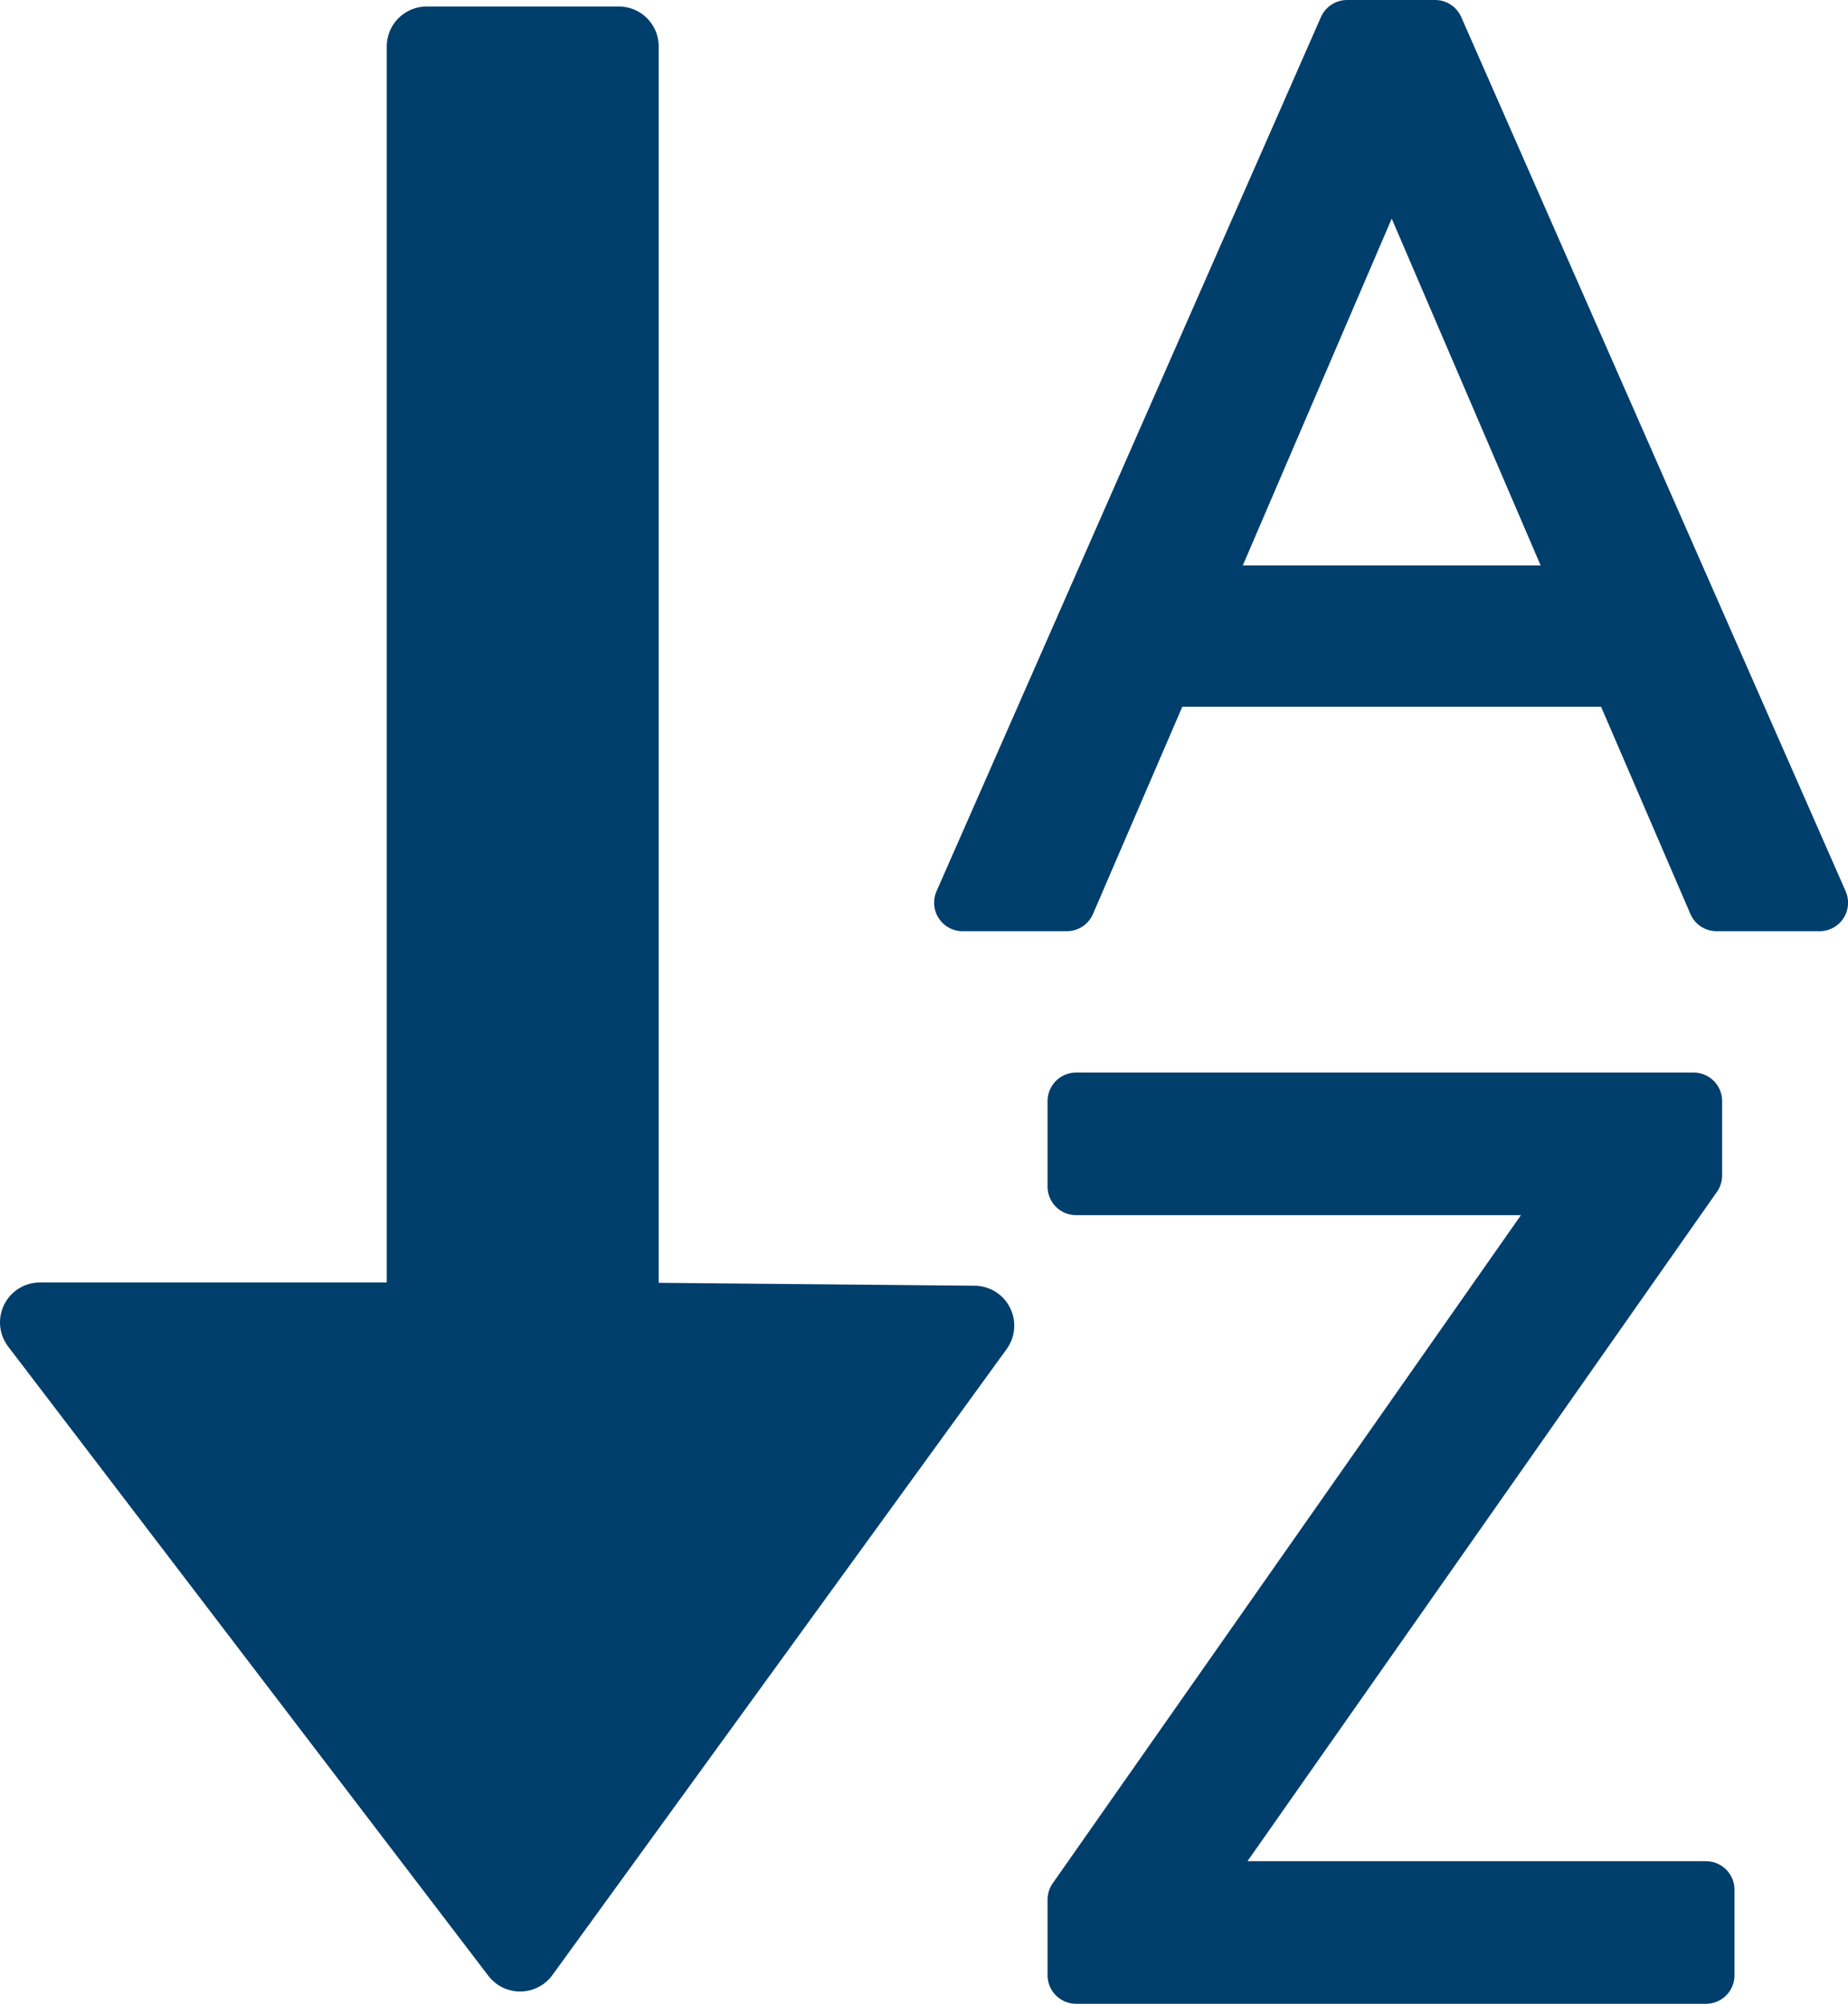
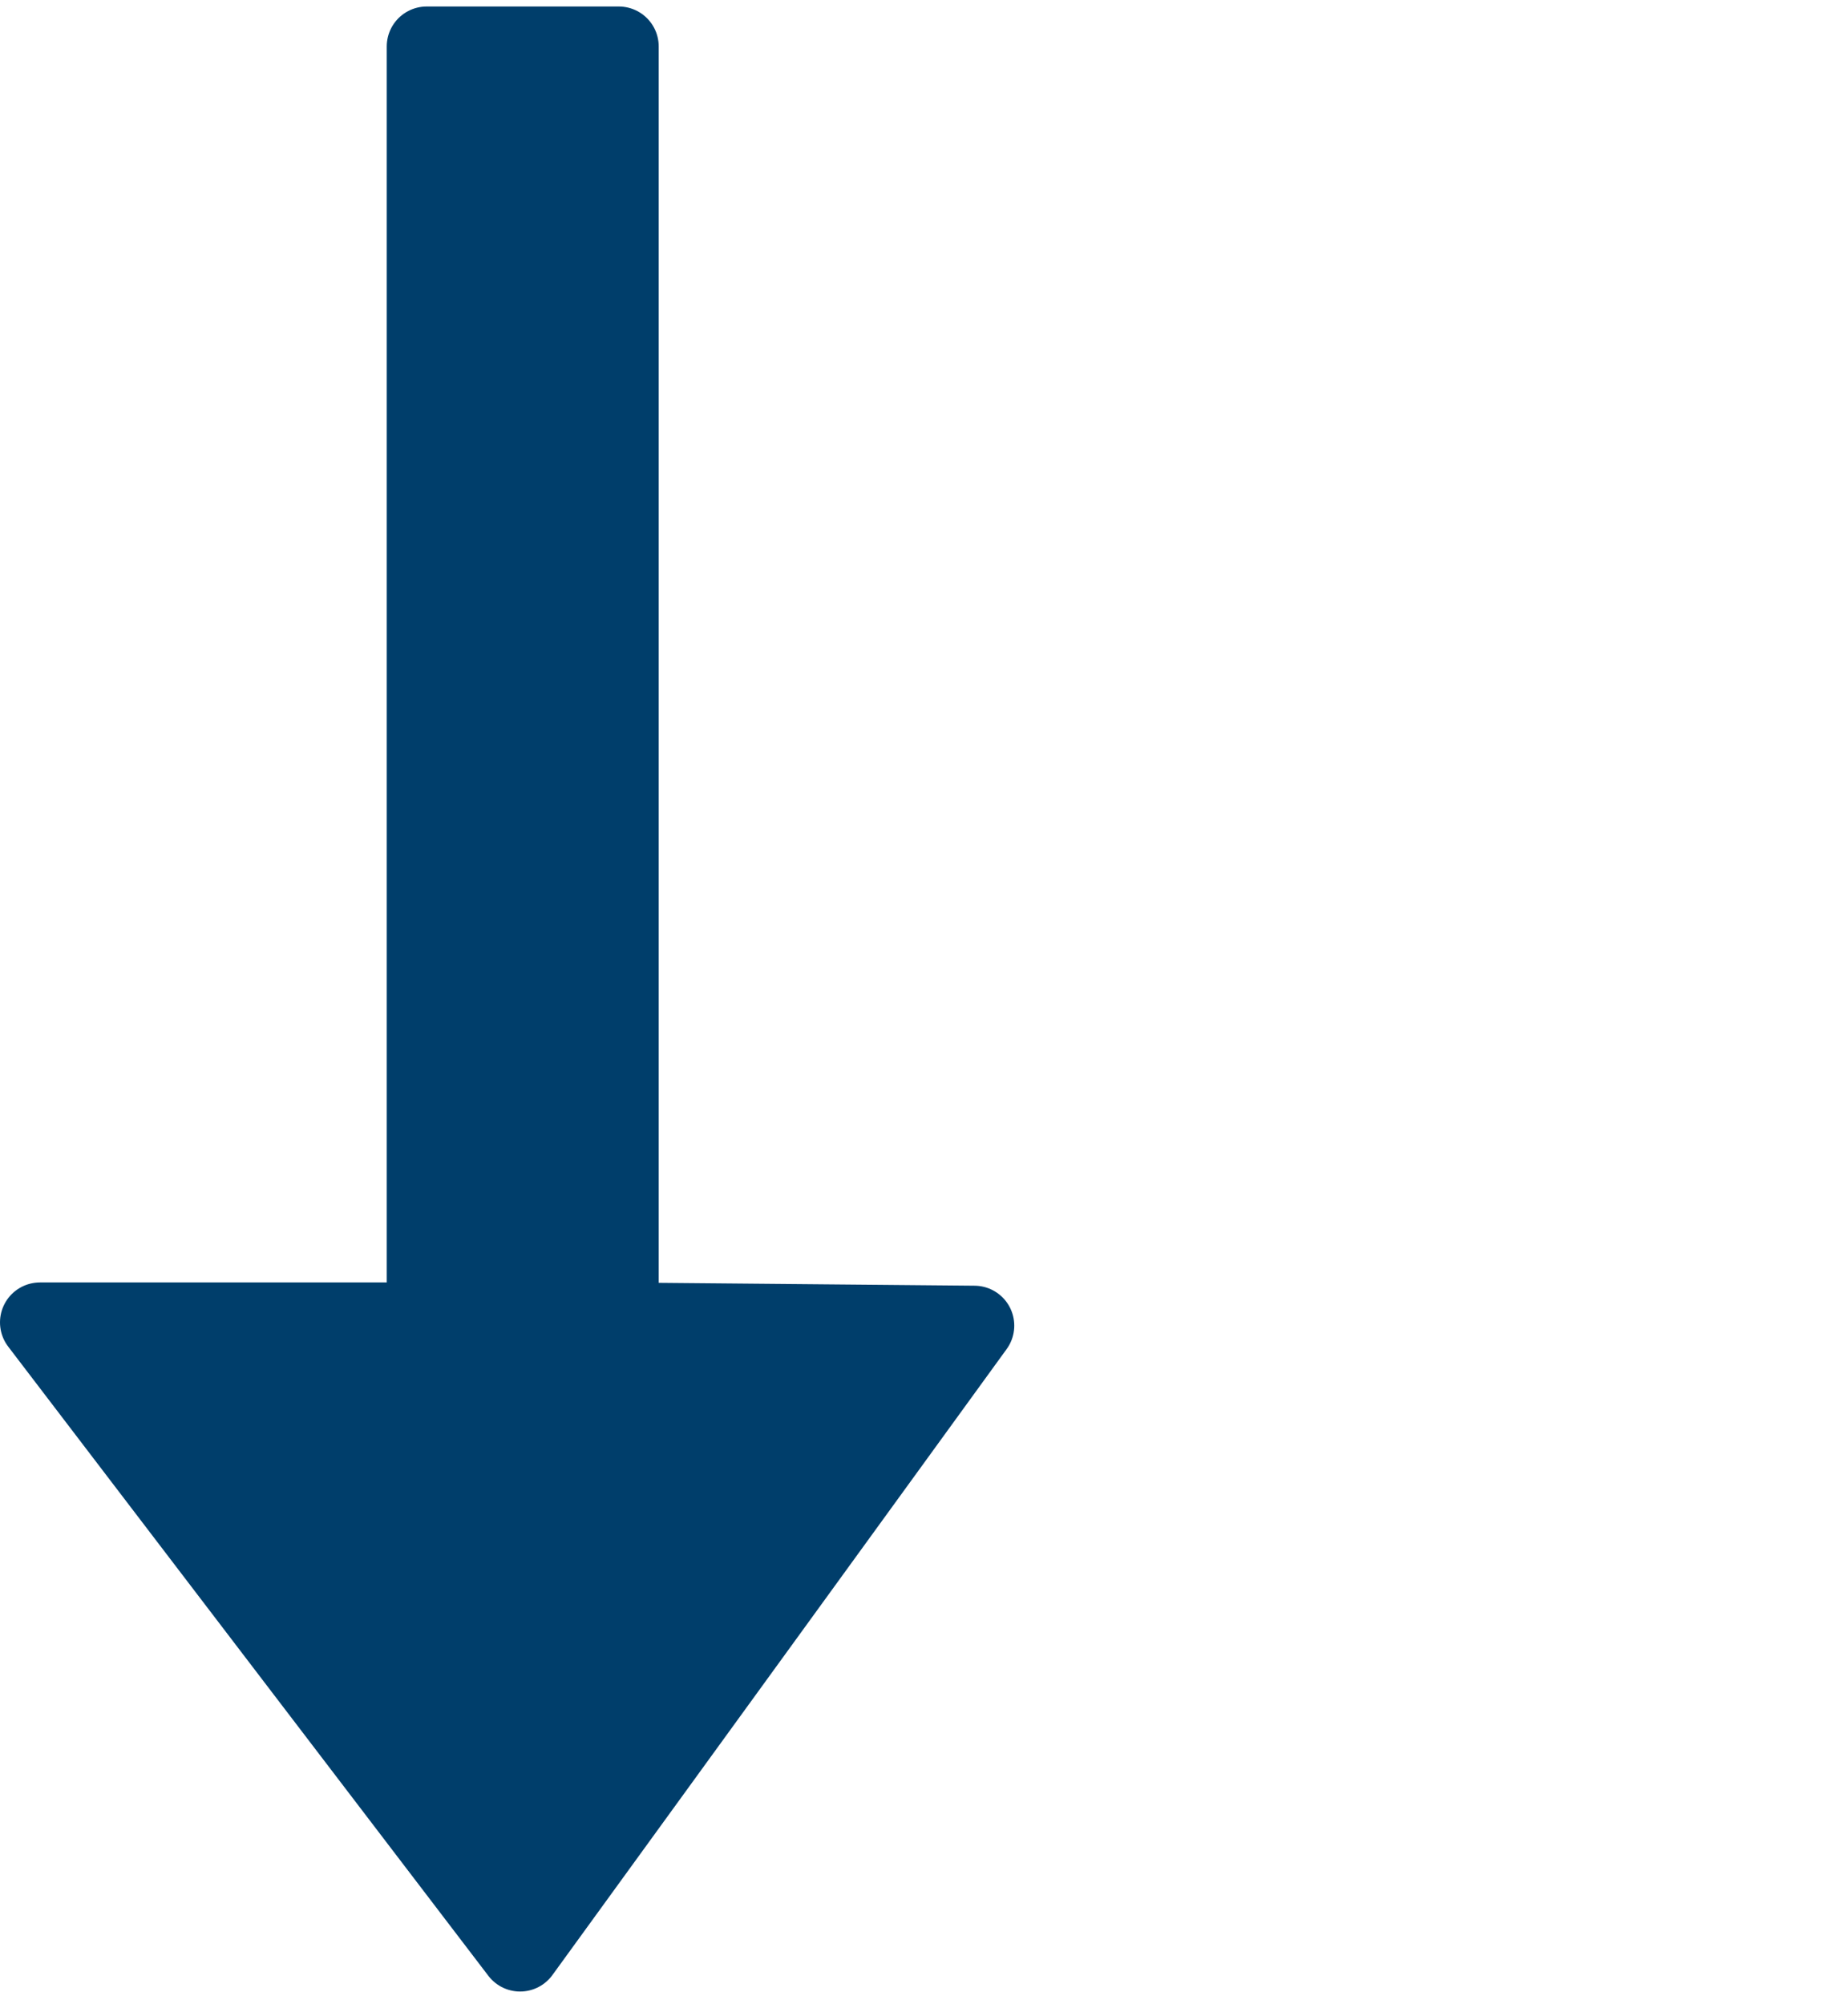
<svg xmlns="http://www.w3.org/2000/svg" id="Ebene_2" data-name="Ebene 2" viewBox="0 0 324.01 351.32">
  <defs>
    <style>
      .cls-1 {
        stroke-width: 14px;
      }

      .cls-1, .cls-2 {
        fill: #003e6b;
        stroke: #003e6b;
        stroke-linejoin: round;
      }

      .cls-2 {
        stroke-linecap: round;
        stroke-width: 10px;
      }
    </style>
  </defs>
  <g id="Icon_Sortierung_A-Z" data-name="Icon Sortierung A-Z">
    <g>
      <polygon class="cls-1" points="74.81 8.14 74.81 231.85 7 231.85 91.19 342.17 170.83 232.42 108.49 231.85 108.49 8.14 74.81 8.14" />
-       <path class="cls-2" d="M300.97,158.27l-16.96-39.35h-80.01l-16.96,39.35h-18.26L236.18,5h15.44l67.4,153.27h-18.04ZM210.31,104.14h67.4l-33.7-78.48-33.7,78.48Z" />
-       <path class="cls-2" d="M209.11,331.32h90v15h-110.44v-13.26l87.61-125.01h-87.61v-15h108.27v13.04l-87.83,125.22Z" />
    </g>
  </g>
</svg>